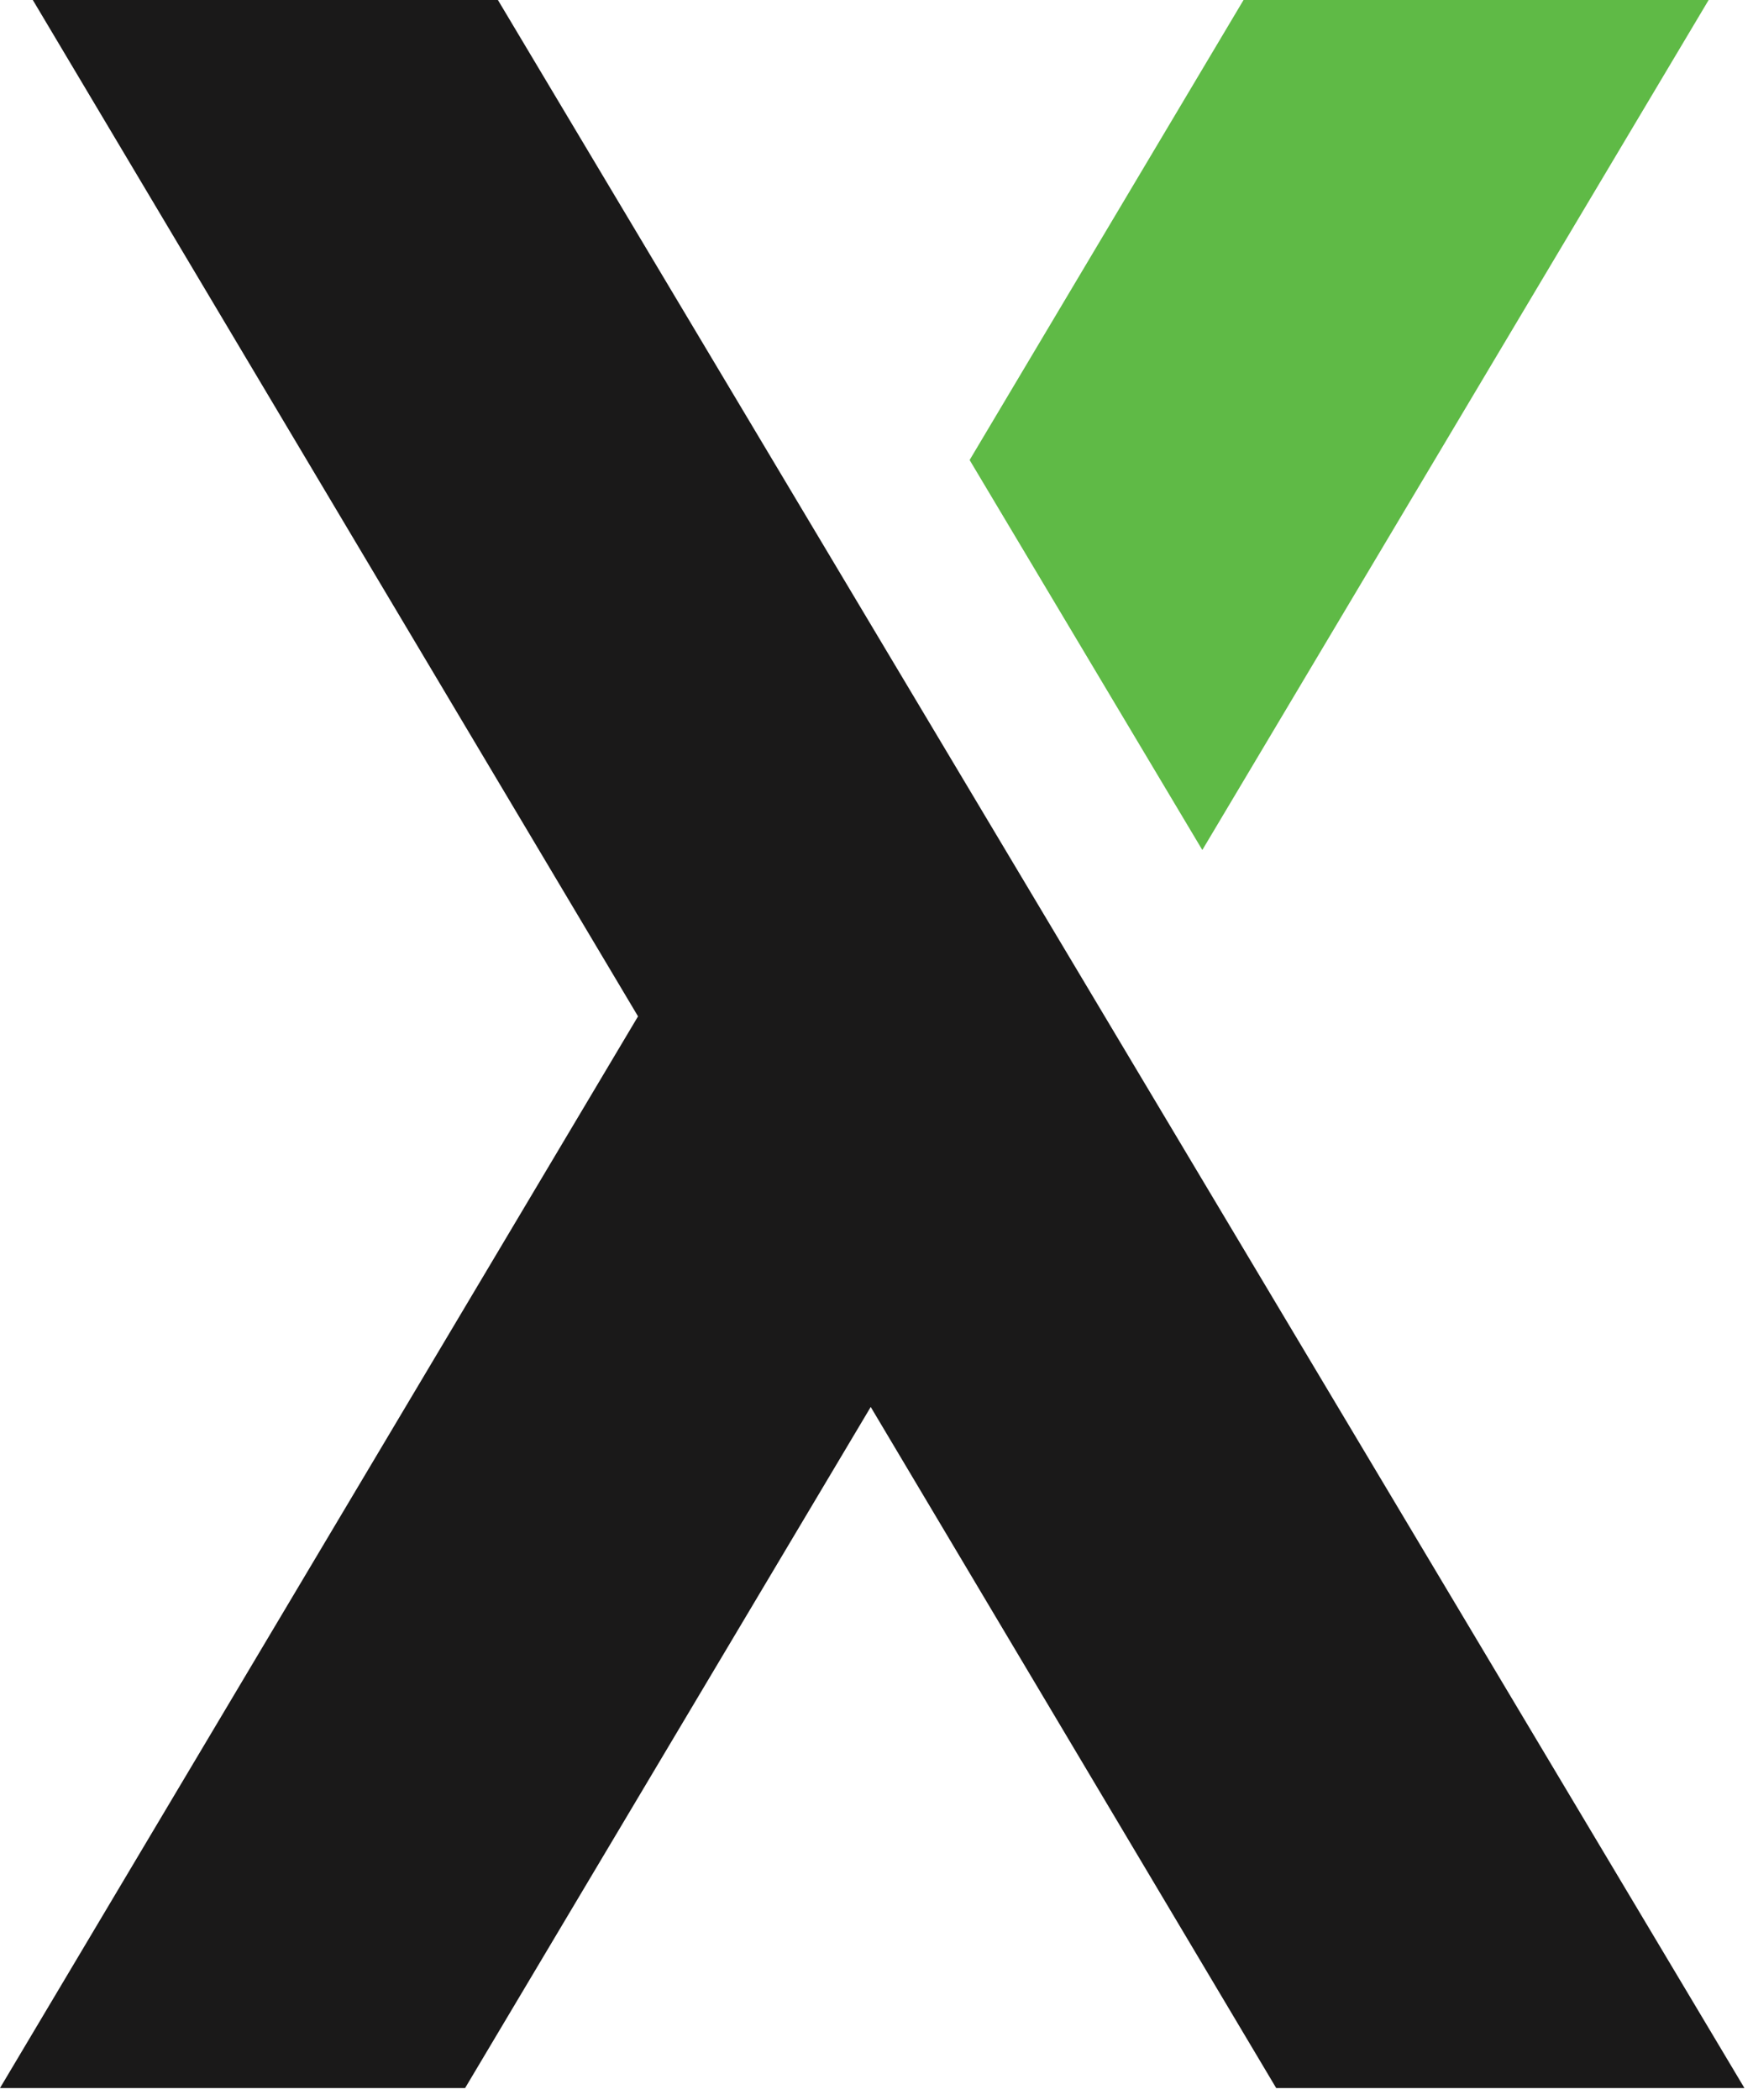
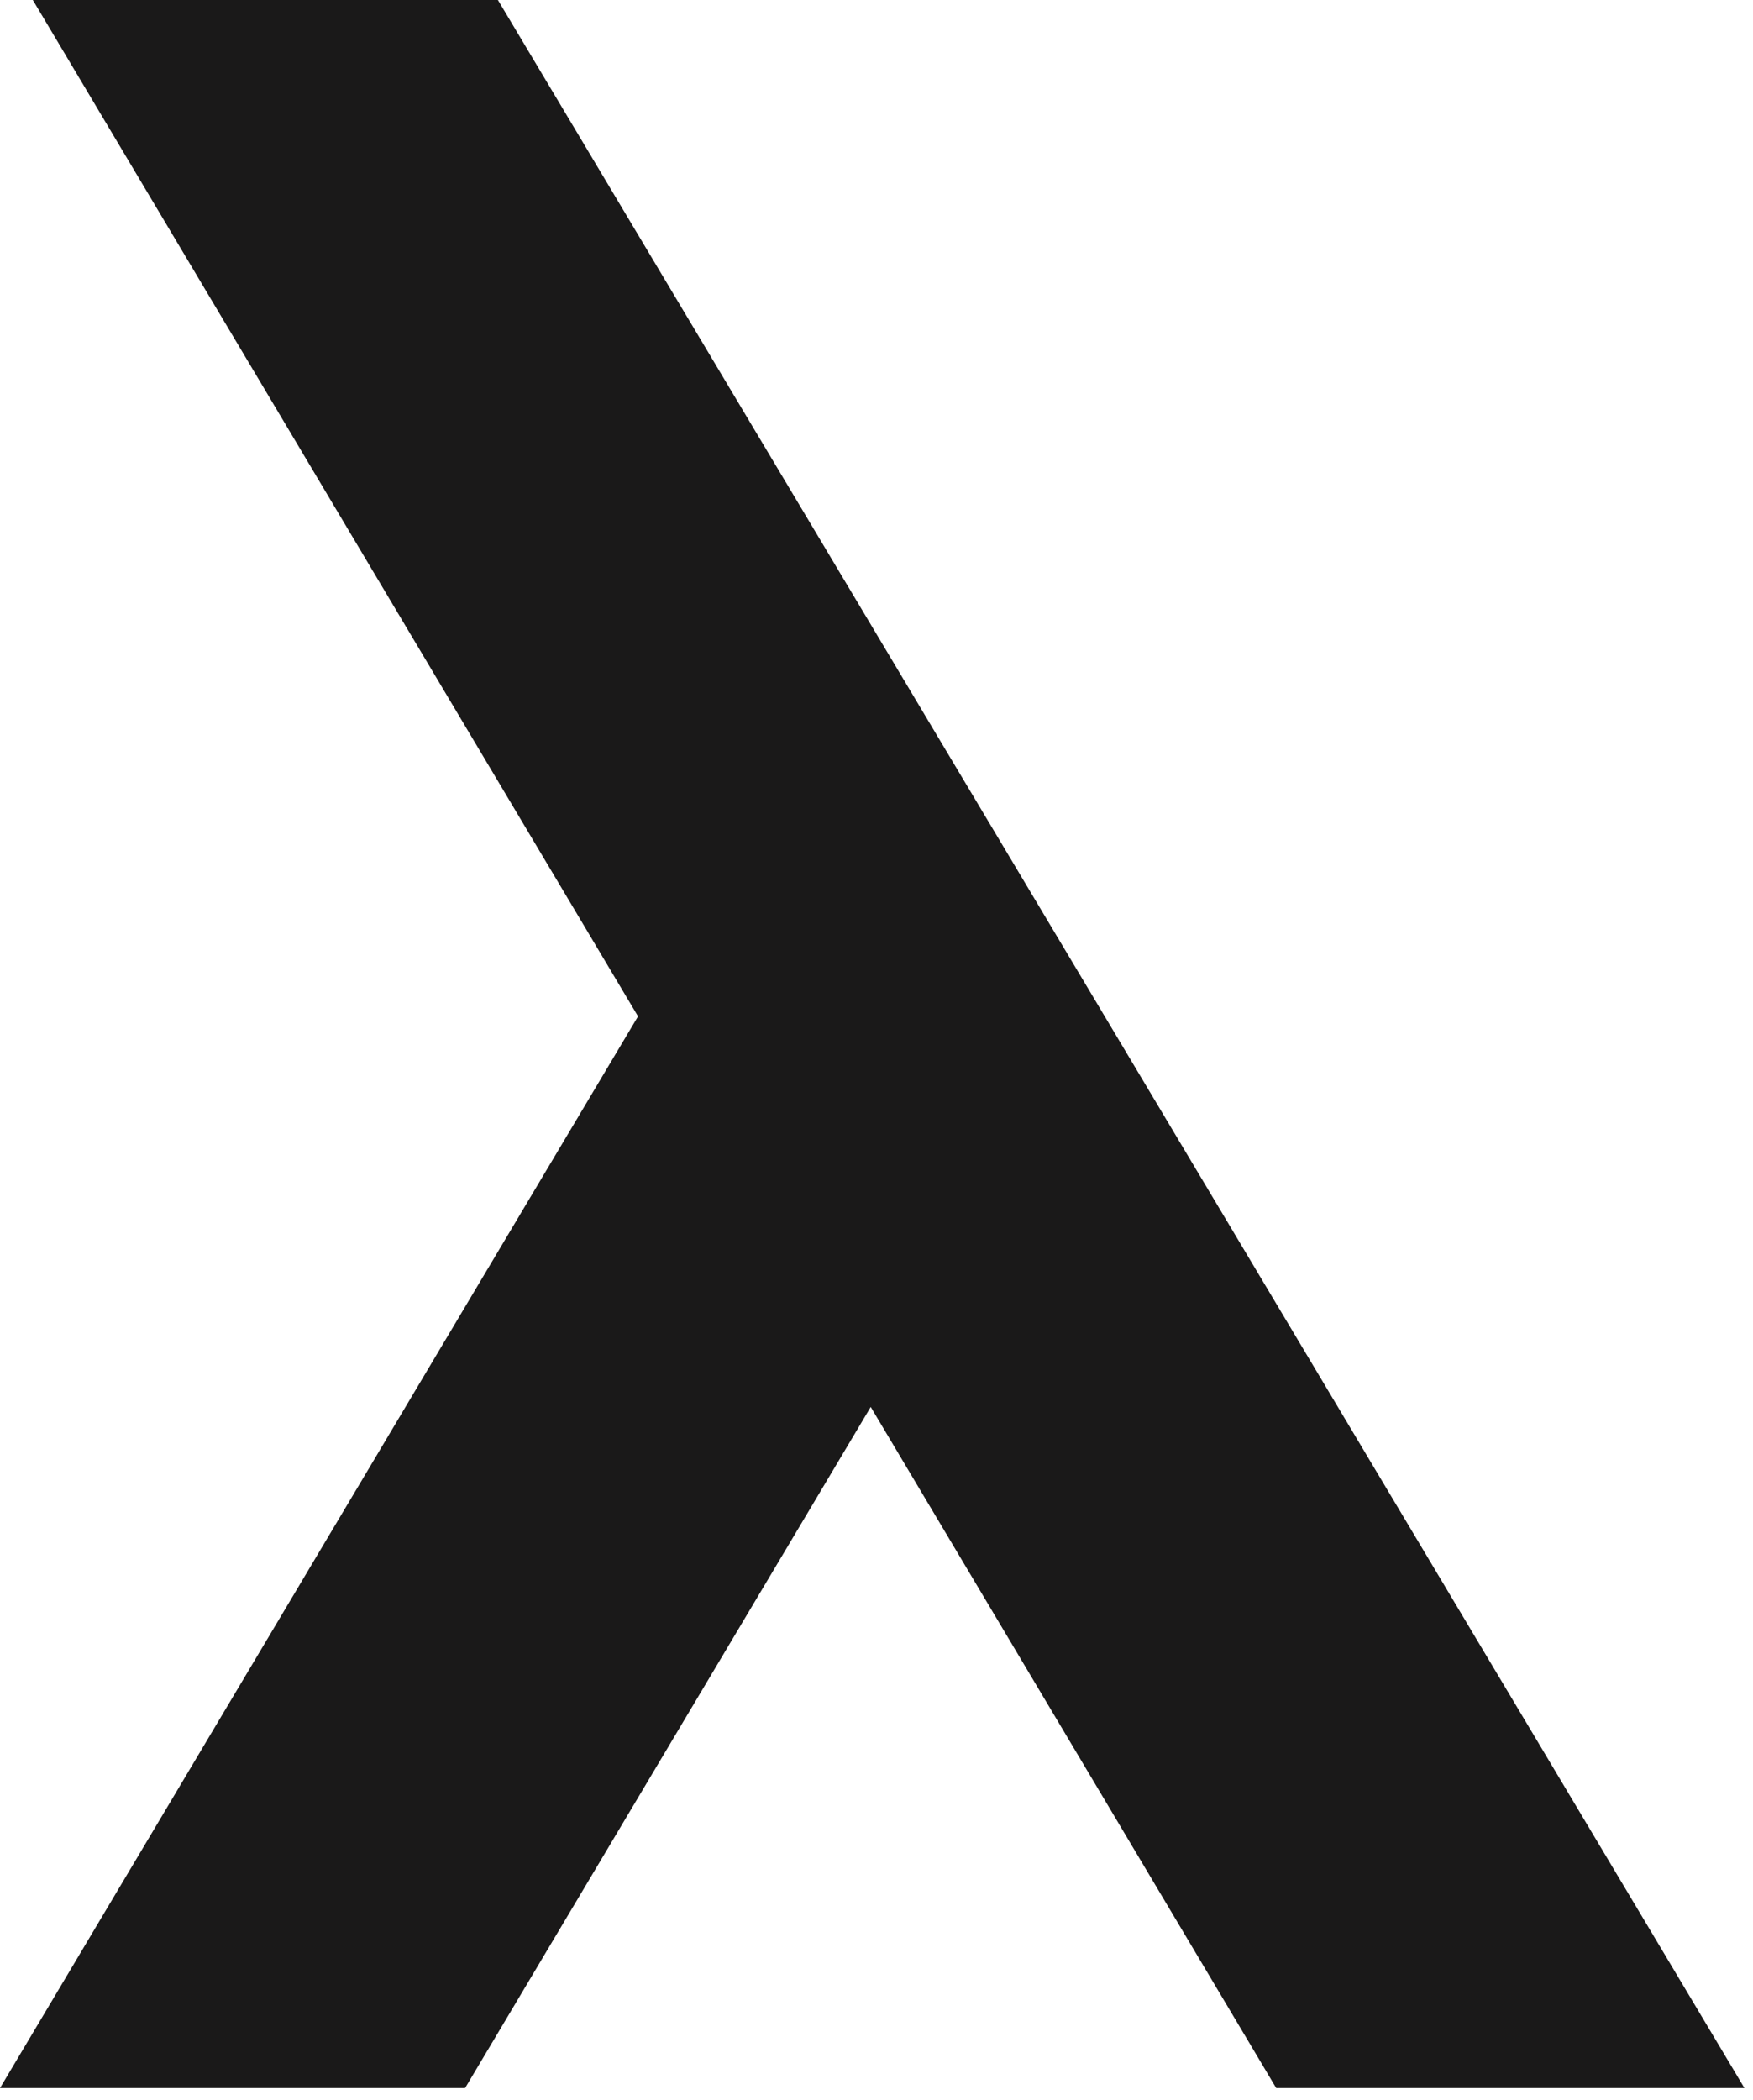
<svg xmlns="http://www.w3.org/2000/svg" width="81px" height="97px" viewBox="0 0 81 97" version="1.1">
  <title>Group</title>
  <g id="Page-1" stroke="none" stroke-width="1" fill="none" fill-rule="evenodd">
    <g id="Artboard" transform="translate(-83, -85)">
      <g id="Group" transform="translate(83, 85)">
        <polygon id="Fill-8" fill="#1A1919" points="51.013 46.894 40.254 28.879 23.007 0 1.516 0 29.481 46.949 0 96.453 21.491 96.453 40.233 64.992 58.968 96.453 80.604 96.453" />
-         <polygon id="Fill-9" fill="#5FBA46" points="78.95 0.001 55.555 39.264 44.803 21.25 57.459 0.001" />
      </g>
    </g>
  </g>
</svg>